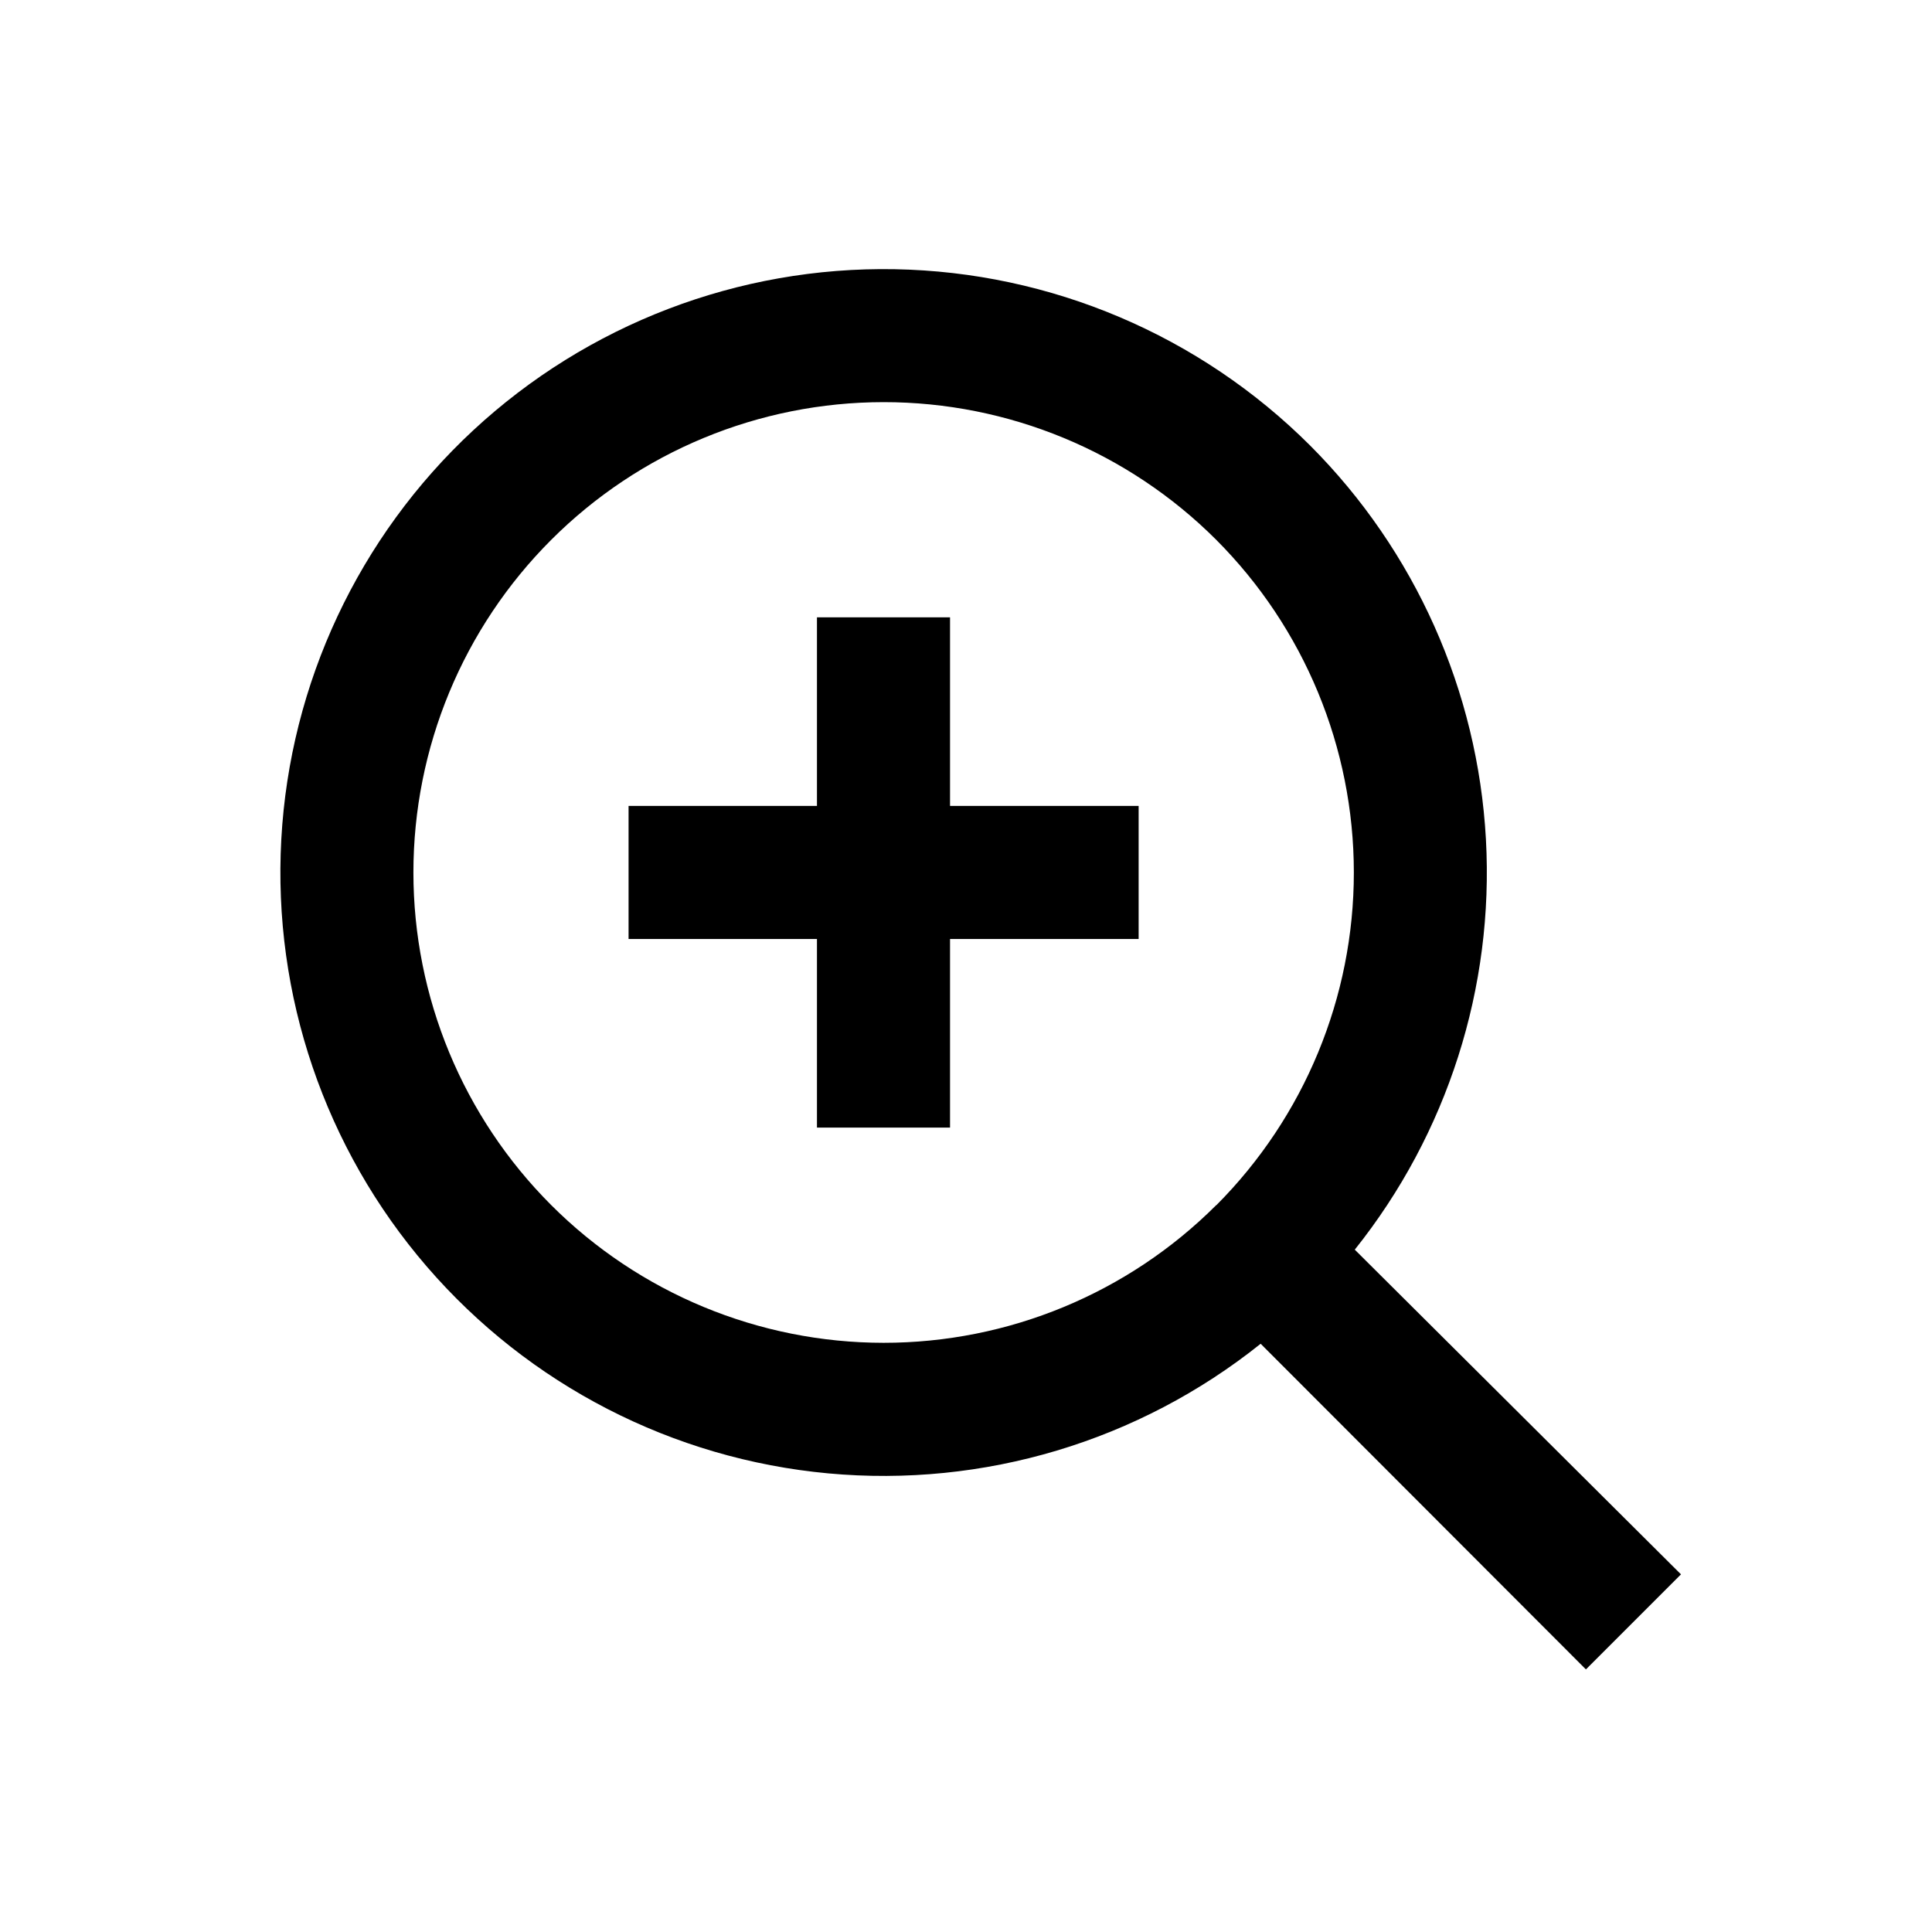
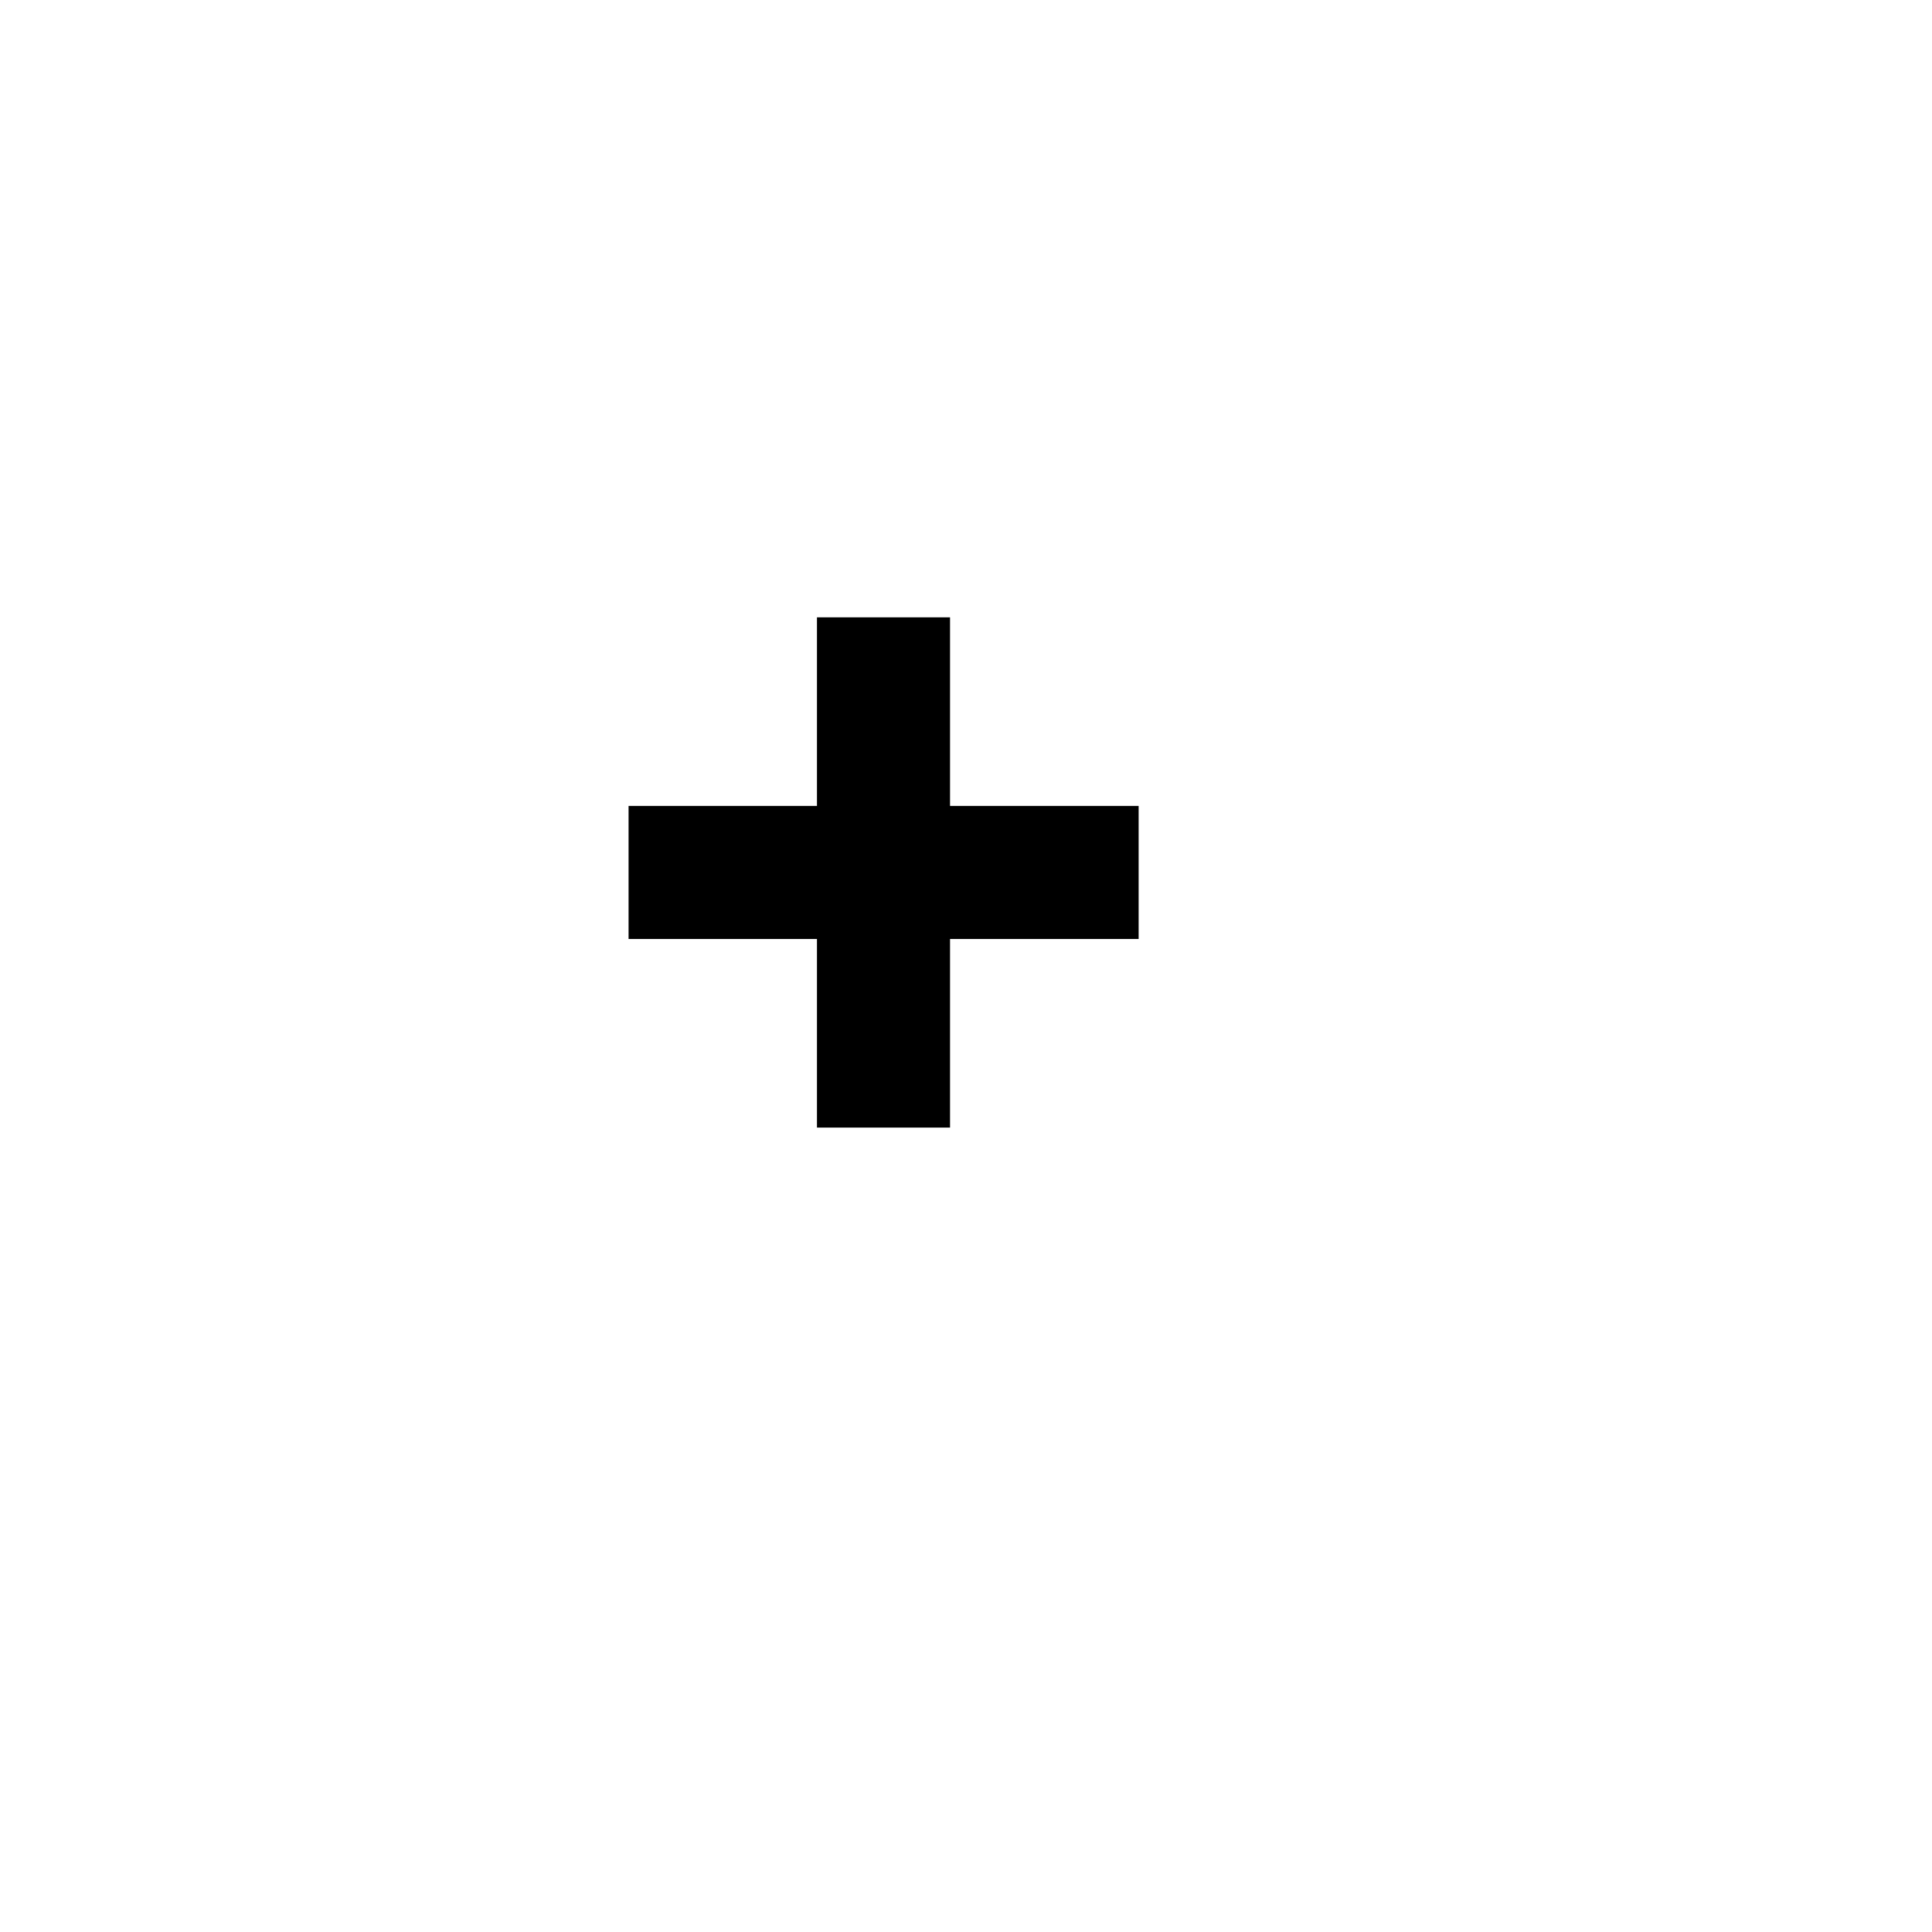
<svg xmlns="http://www.w3.org/2000/svg" fill="#000000" width="800px" height="800px" version="1.1" viewBox="144 144 512 512">
  <g>
-     <path d="m503.03 475.17c24.559-30.758 36.93-69.48 34.754-108.78-2.172-39.297-18.742-76.422-46.543-104.28-29.273-29.25-68.75-46.016-110.13-46.766s-81.434 14.57-111.75 42.742-48.531 67-50.812 108.32c-2.285 41.32 11.543 81.918 38.57 113.26 27.027 31.34 65.152 50.98 106.36 54.793 41.207 3.812 82.289-8.5 114.61-34.348l86.199 86.301 25.191-25.191zm-36.727-11.789c-23.379 23.363-55.082 36.484-88.133 36.477-33.055-0.008-64.75-13.145-88.117-36.52-23.371-23.375-36.496-55.074-36.496-88.125 0-33.051 13.125-64.75 36.496-88.125 23.367-23.375 55.062-36.508 88.117-36.516 33.051-0.008 64.754 13.109 88.133 36.473 23.352 23.398 36.469 55.102 36.48 88.156 0.008 33.059-13.094 64.77-36.43 88.18z" />
    <path d="m395.77 307.6h-35.266v49.977h-49.926v35.266h49.926v49.98h35.266v-49.98h49.98v-35.266h-49.98z" />
  </g>
</svg>